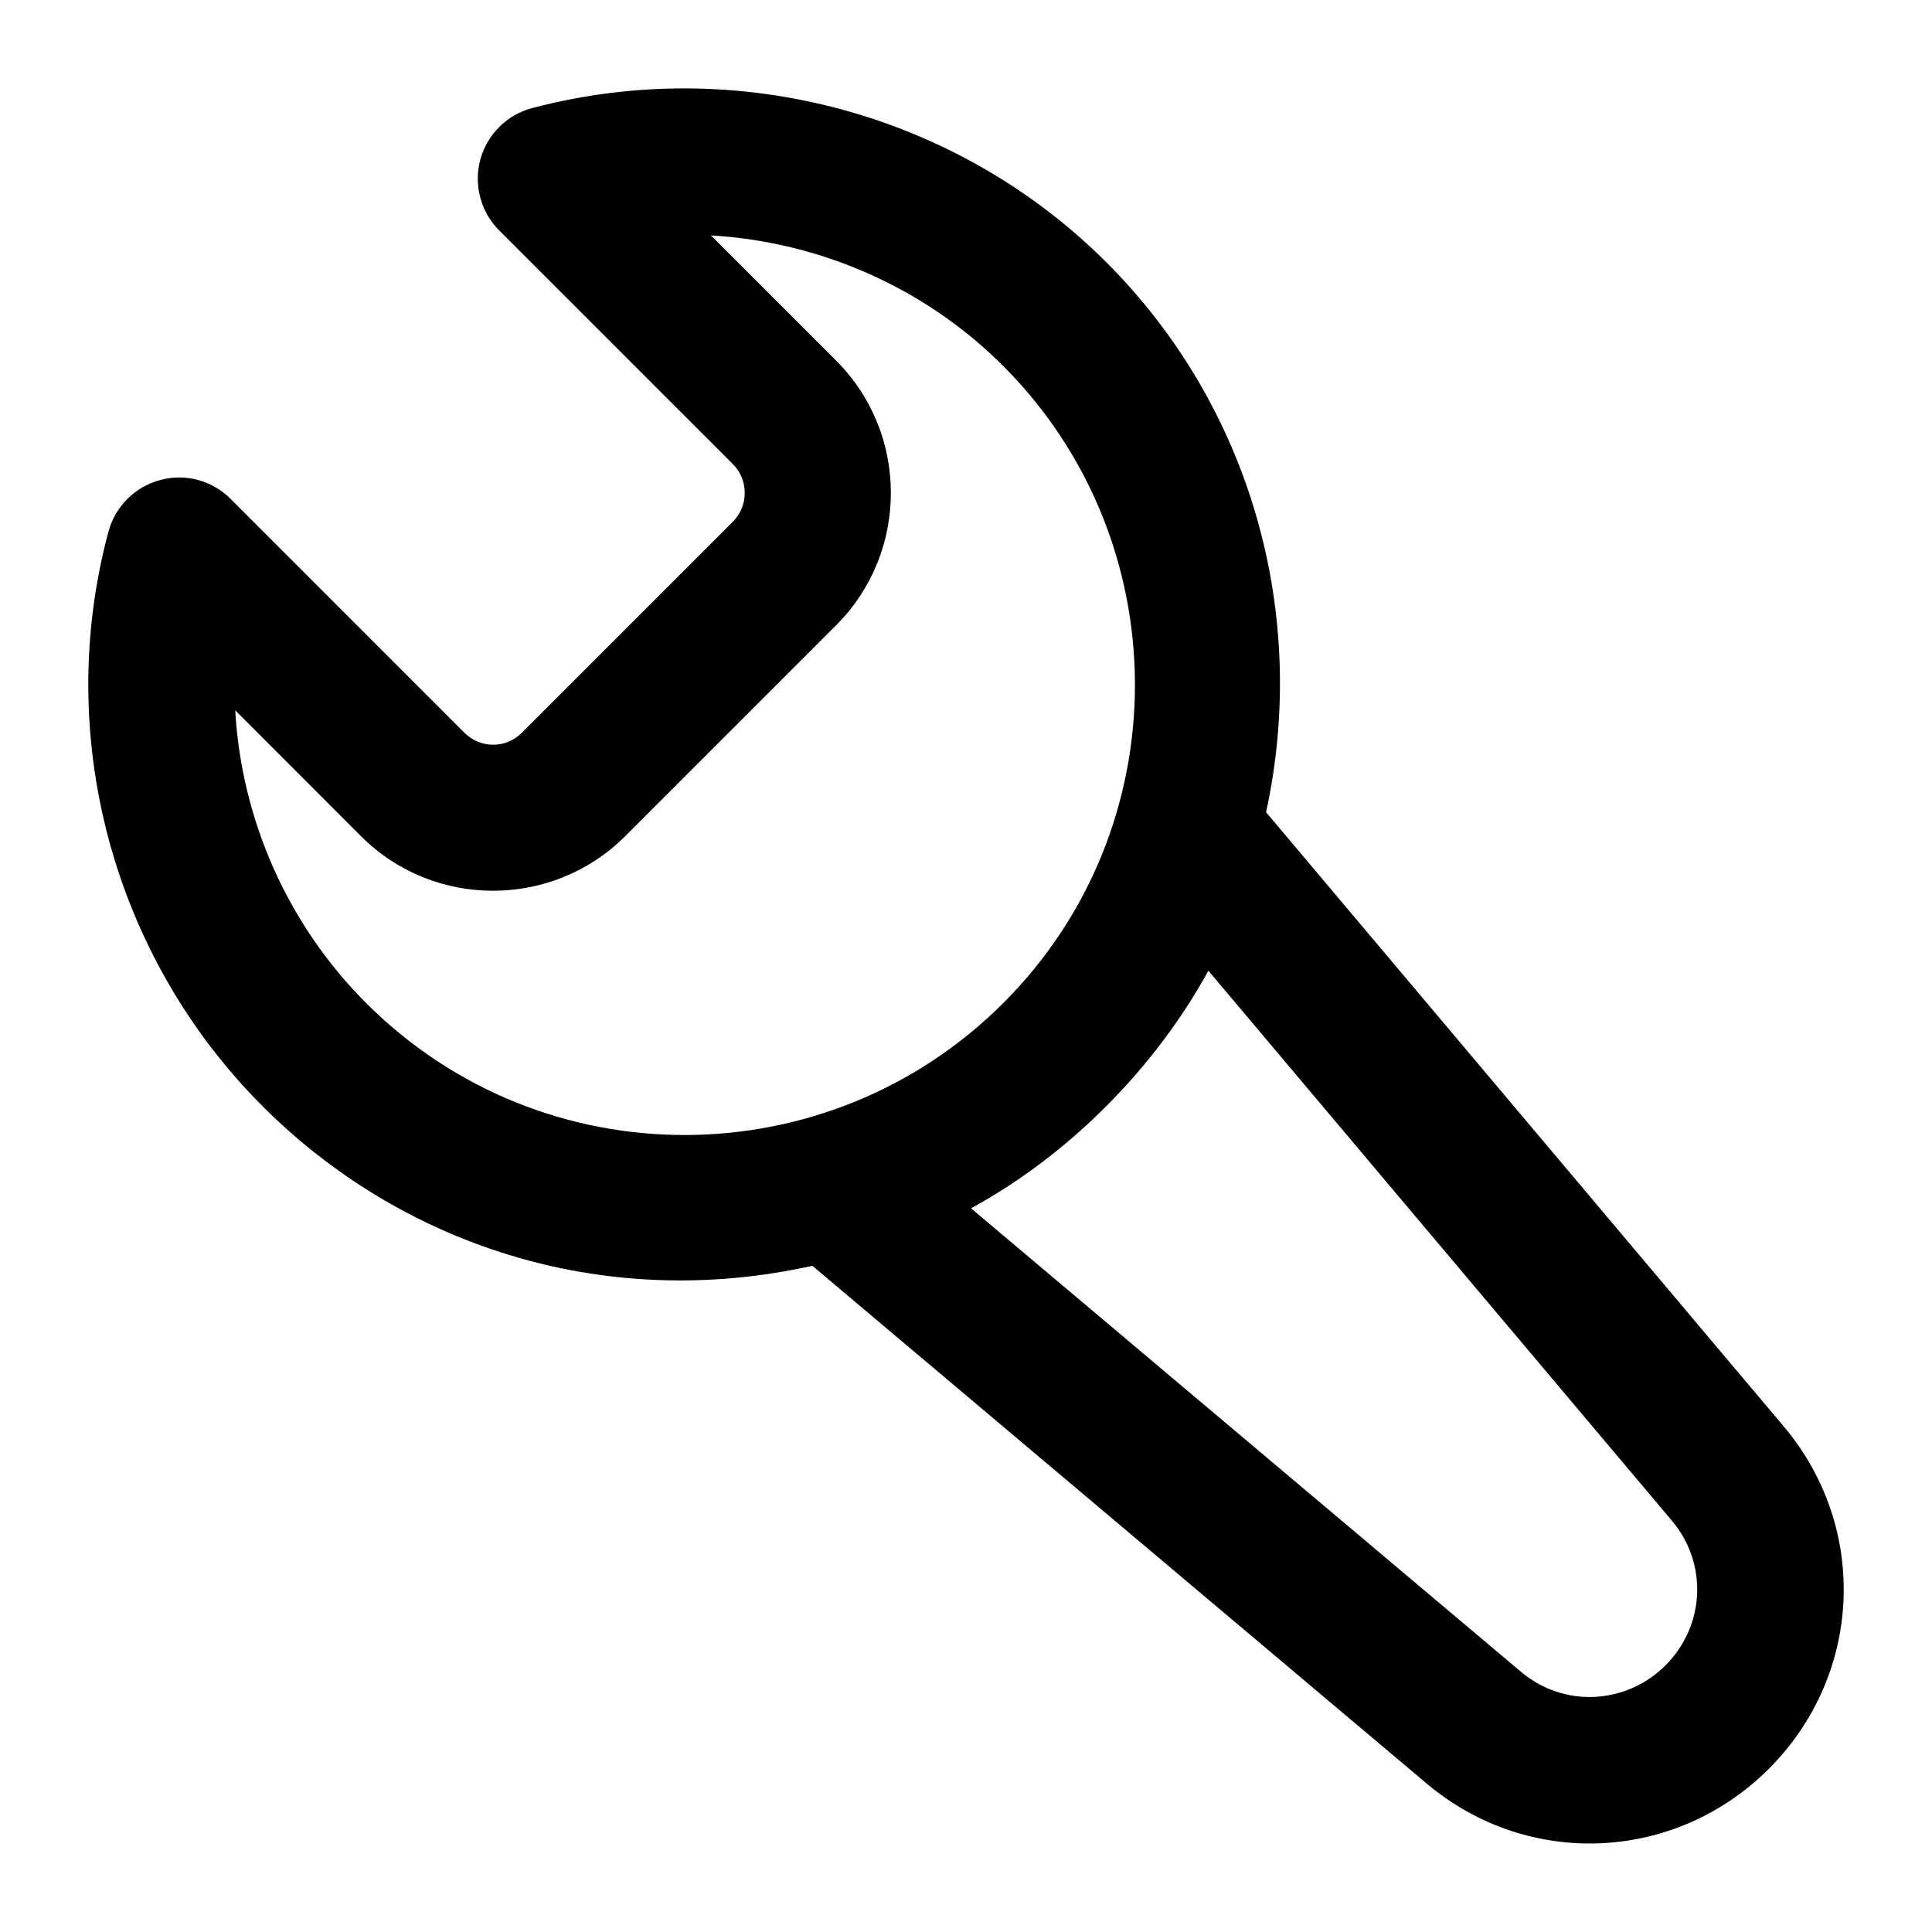
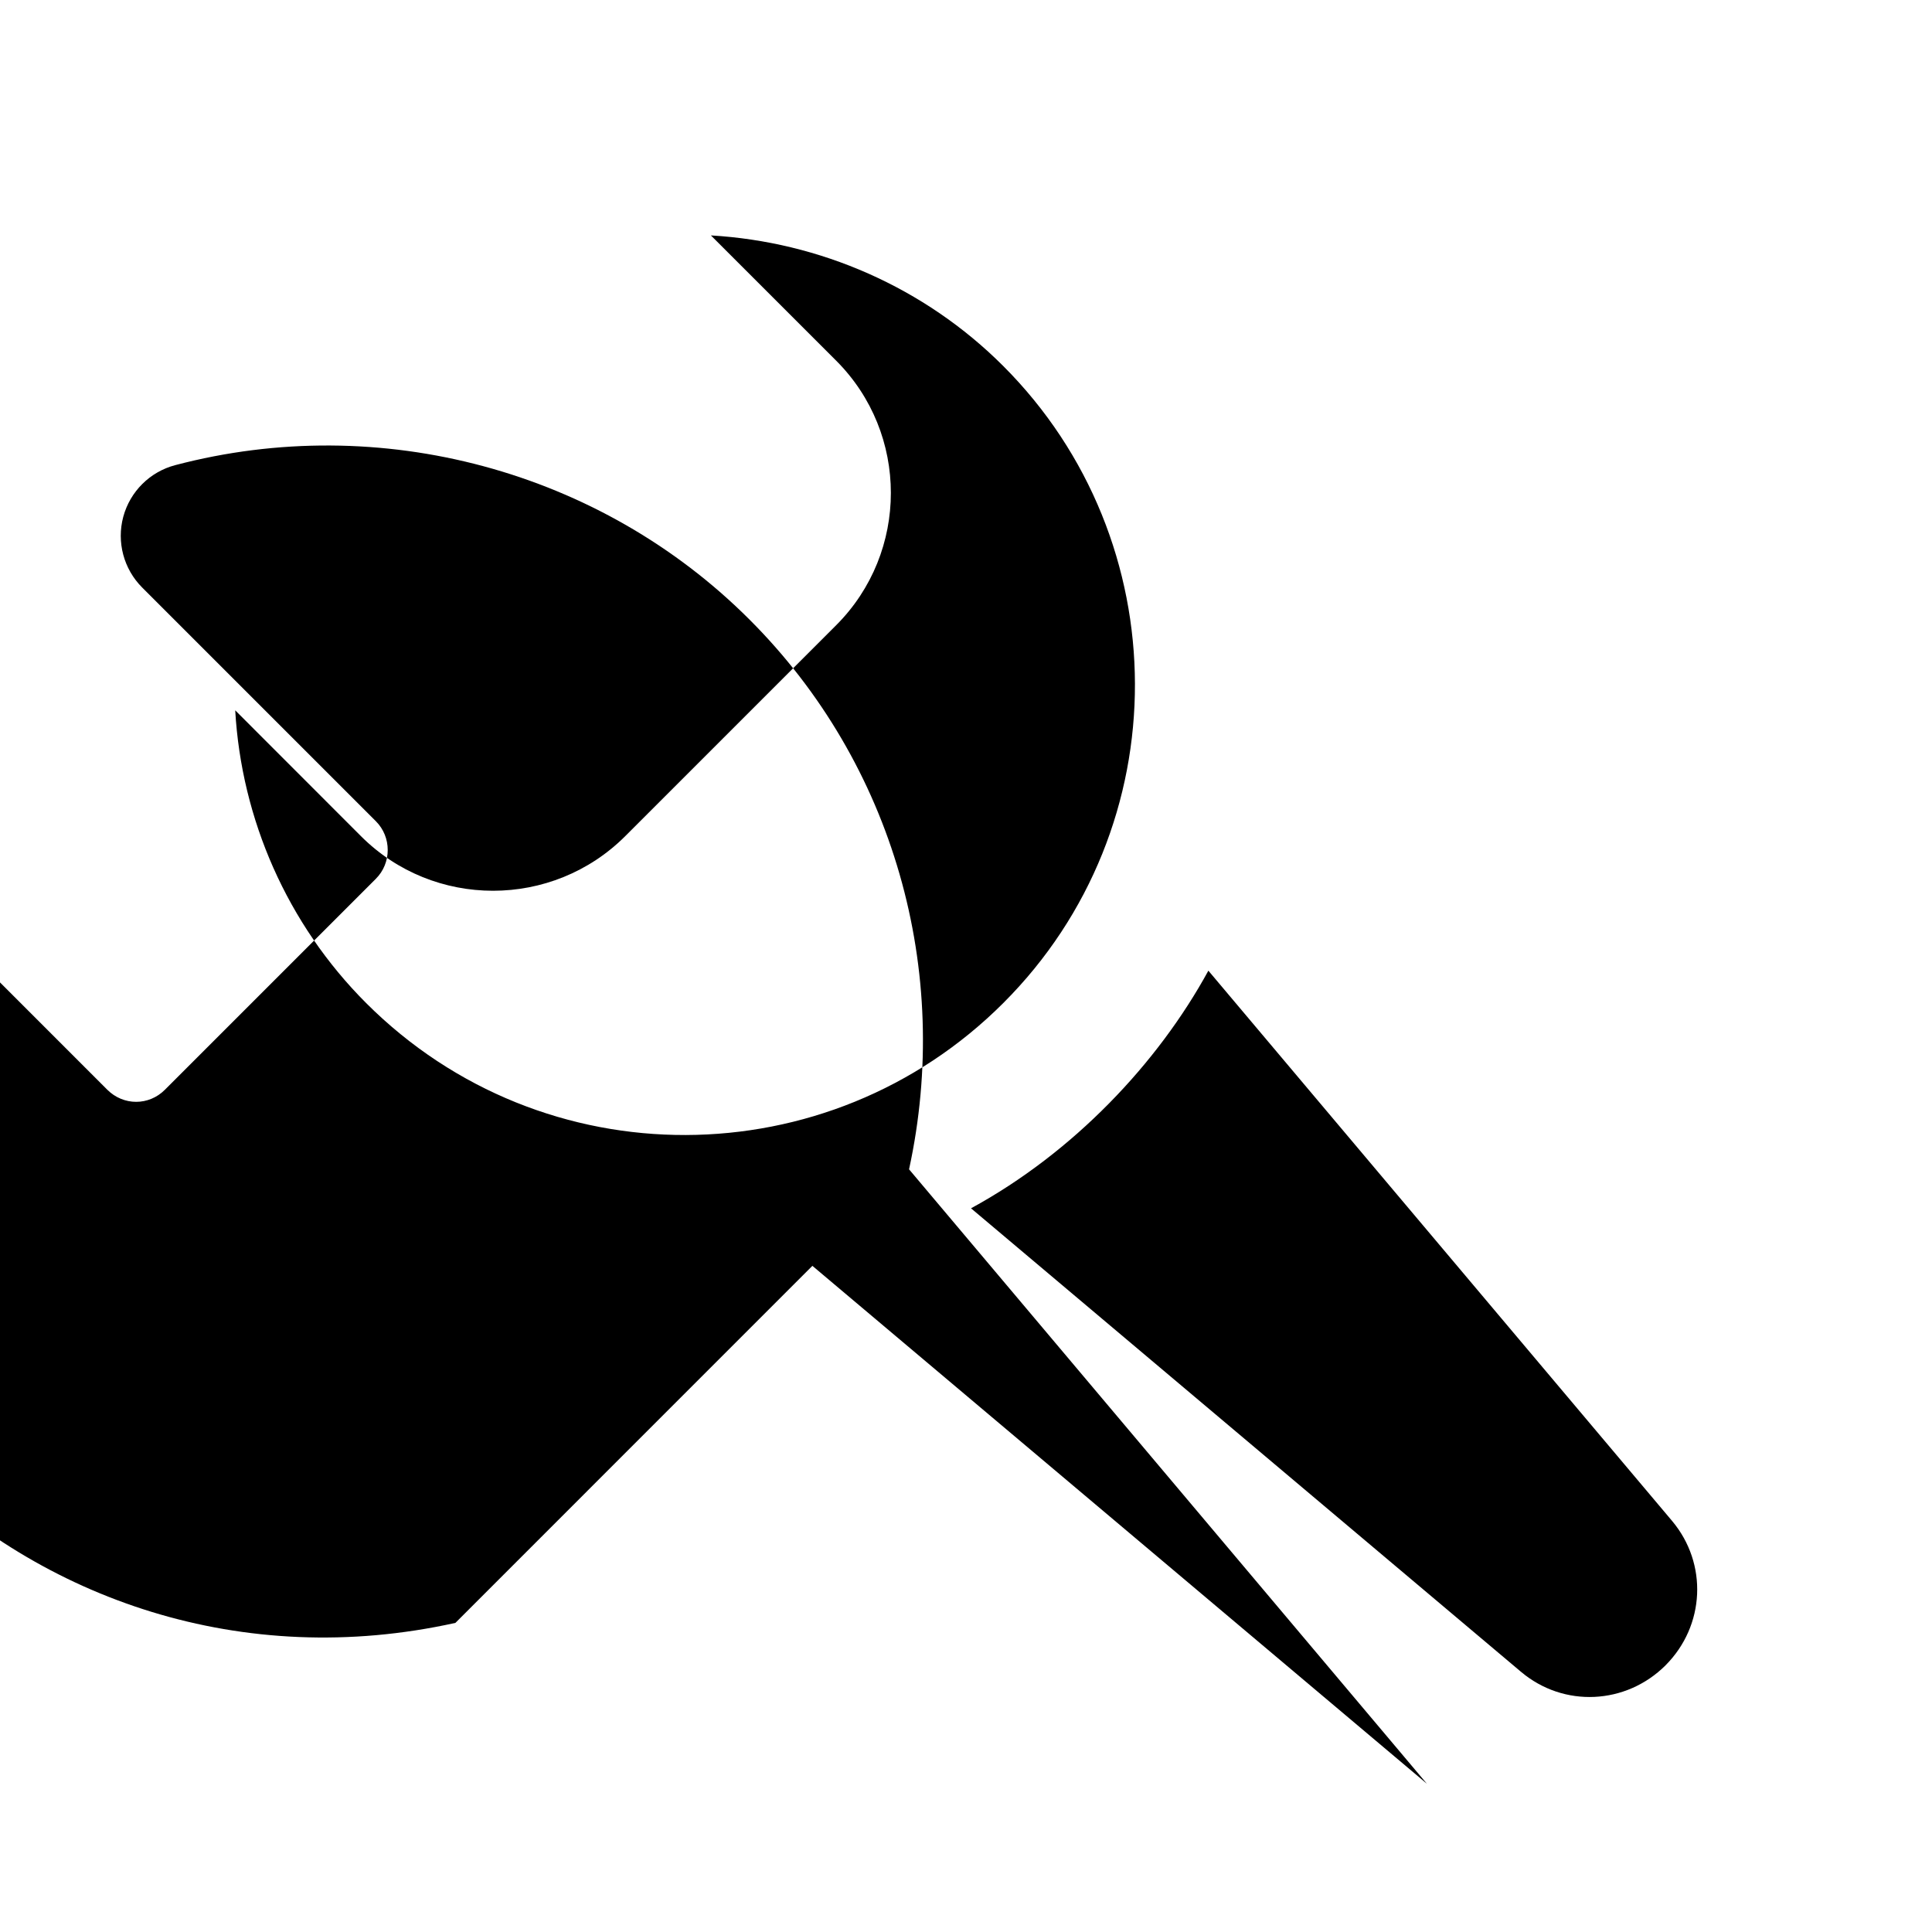
<svg xmlns="http://www.w3.org/2000/svg" fill="#000000" width="800px" height="800px" version="1.1" viewBox="144 144 512 512">
-   <path d="m359.29 479.46 162.85 137.25c26.852 22.578 65.824 20.809 90.641-3.973 24.828-24.863 26.551-63.828 3.973-90.66l-137.23-162.83c11.43-52.527-4.039-107.46-42.254-145.66-39.547-39.57-97.926-55.258-152.21-40.953-6.719 1.762-11.961 6.984-13.777 13.684-1.797 6.699 0.113 13.852 5.016 18.754l61.918 61.918c4.199 4.199 4.199 11.07 0 15.27l-55.898 55.898c-4.258 4.277-10.977 4.277-15.27 0l-61.902-61.918c-4.879-4.902-11.977-6.852-18.715-5.016-6.68 1.781-11.902 7.004-13.699 13.703-14.531 54.156 1.137 112.52 40.91 152.29 36.043 36.039 89.188 54.738 145.66 42.234zm226.09 105.88c-10.504 10.445-26.965 11.258-38.281 1.723l-145.77-122.85c27.113-14.77 49.488-38.402 62.902-62.977l122.87 145.8c9.52 11.312 8.781 27.777-1.723 38.297zm-345.74-219.77c19.301 19.34 50.77 19.301 70.074 0l55.918-55.918c19.281-19.32 19.281-50.75-0.02-70.055l-33.215-33.207c28.84 1.684 56.617 13.738 77.473 34.609 46.242 46.242 46.832 122.06 0 168.83-46.281 46.281-121.85 46.953-168.83 0-20.965-20.965-33.059-48.781-34.703-77.586z" />
+   <path d="m359.29 479.46 162.85 137.25l-137.23-162.83c11.43-52.527-4.039-107.46-42.254-145.66-39.547-39.57-97.926-55.258-152.21-40.953-6.719 1.762-11.961 6.984-13.777 13.684-1.797 6.699 0.113 13.852 5.016 18.754l61.918 61.918c4.199 4.199 4.199 11.07 0 15.27l-55.898 55.898c-4.258 4.277-10.977 4.277-15.27 0l-61.902-61.918c-4.879-4.902-11.977-6.852-18.715-5.016-6.68 1.781-11.902 7.004-13.699 13.703-14.531 54.156 1.137 112.52 40.91 152.29 36.043 36.039 89.188 54.738 145.66 42.234zm226.09 105.88c-10.504 10.445-26.965 11.258-38.281 1.723l-145.77-122.85c27.113-14.77 49.488-38.402 62.902-62.977l122.87 145.8c9.52 11.312 8.781 27.777-1.723 38.297zm-345.74-219.77c19.301 19.34 50.77 19.301 70.074 0l55.918-55.918c19.281-19.32 19.281-50.75-0.02-70.055l-33.215-33.207c28.84 1.684 56.617 13.738 77.473 34.609 46.242 46.242 46.832 122.06 0 168.83-46.281 46.281-121.85 46.953-168.83 0-20.965-20.965-33.059-48.781-34.703-77.586z" />
</svg>